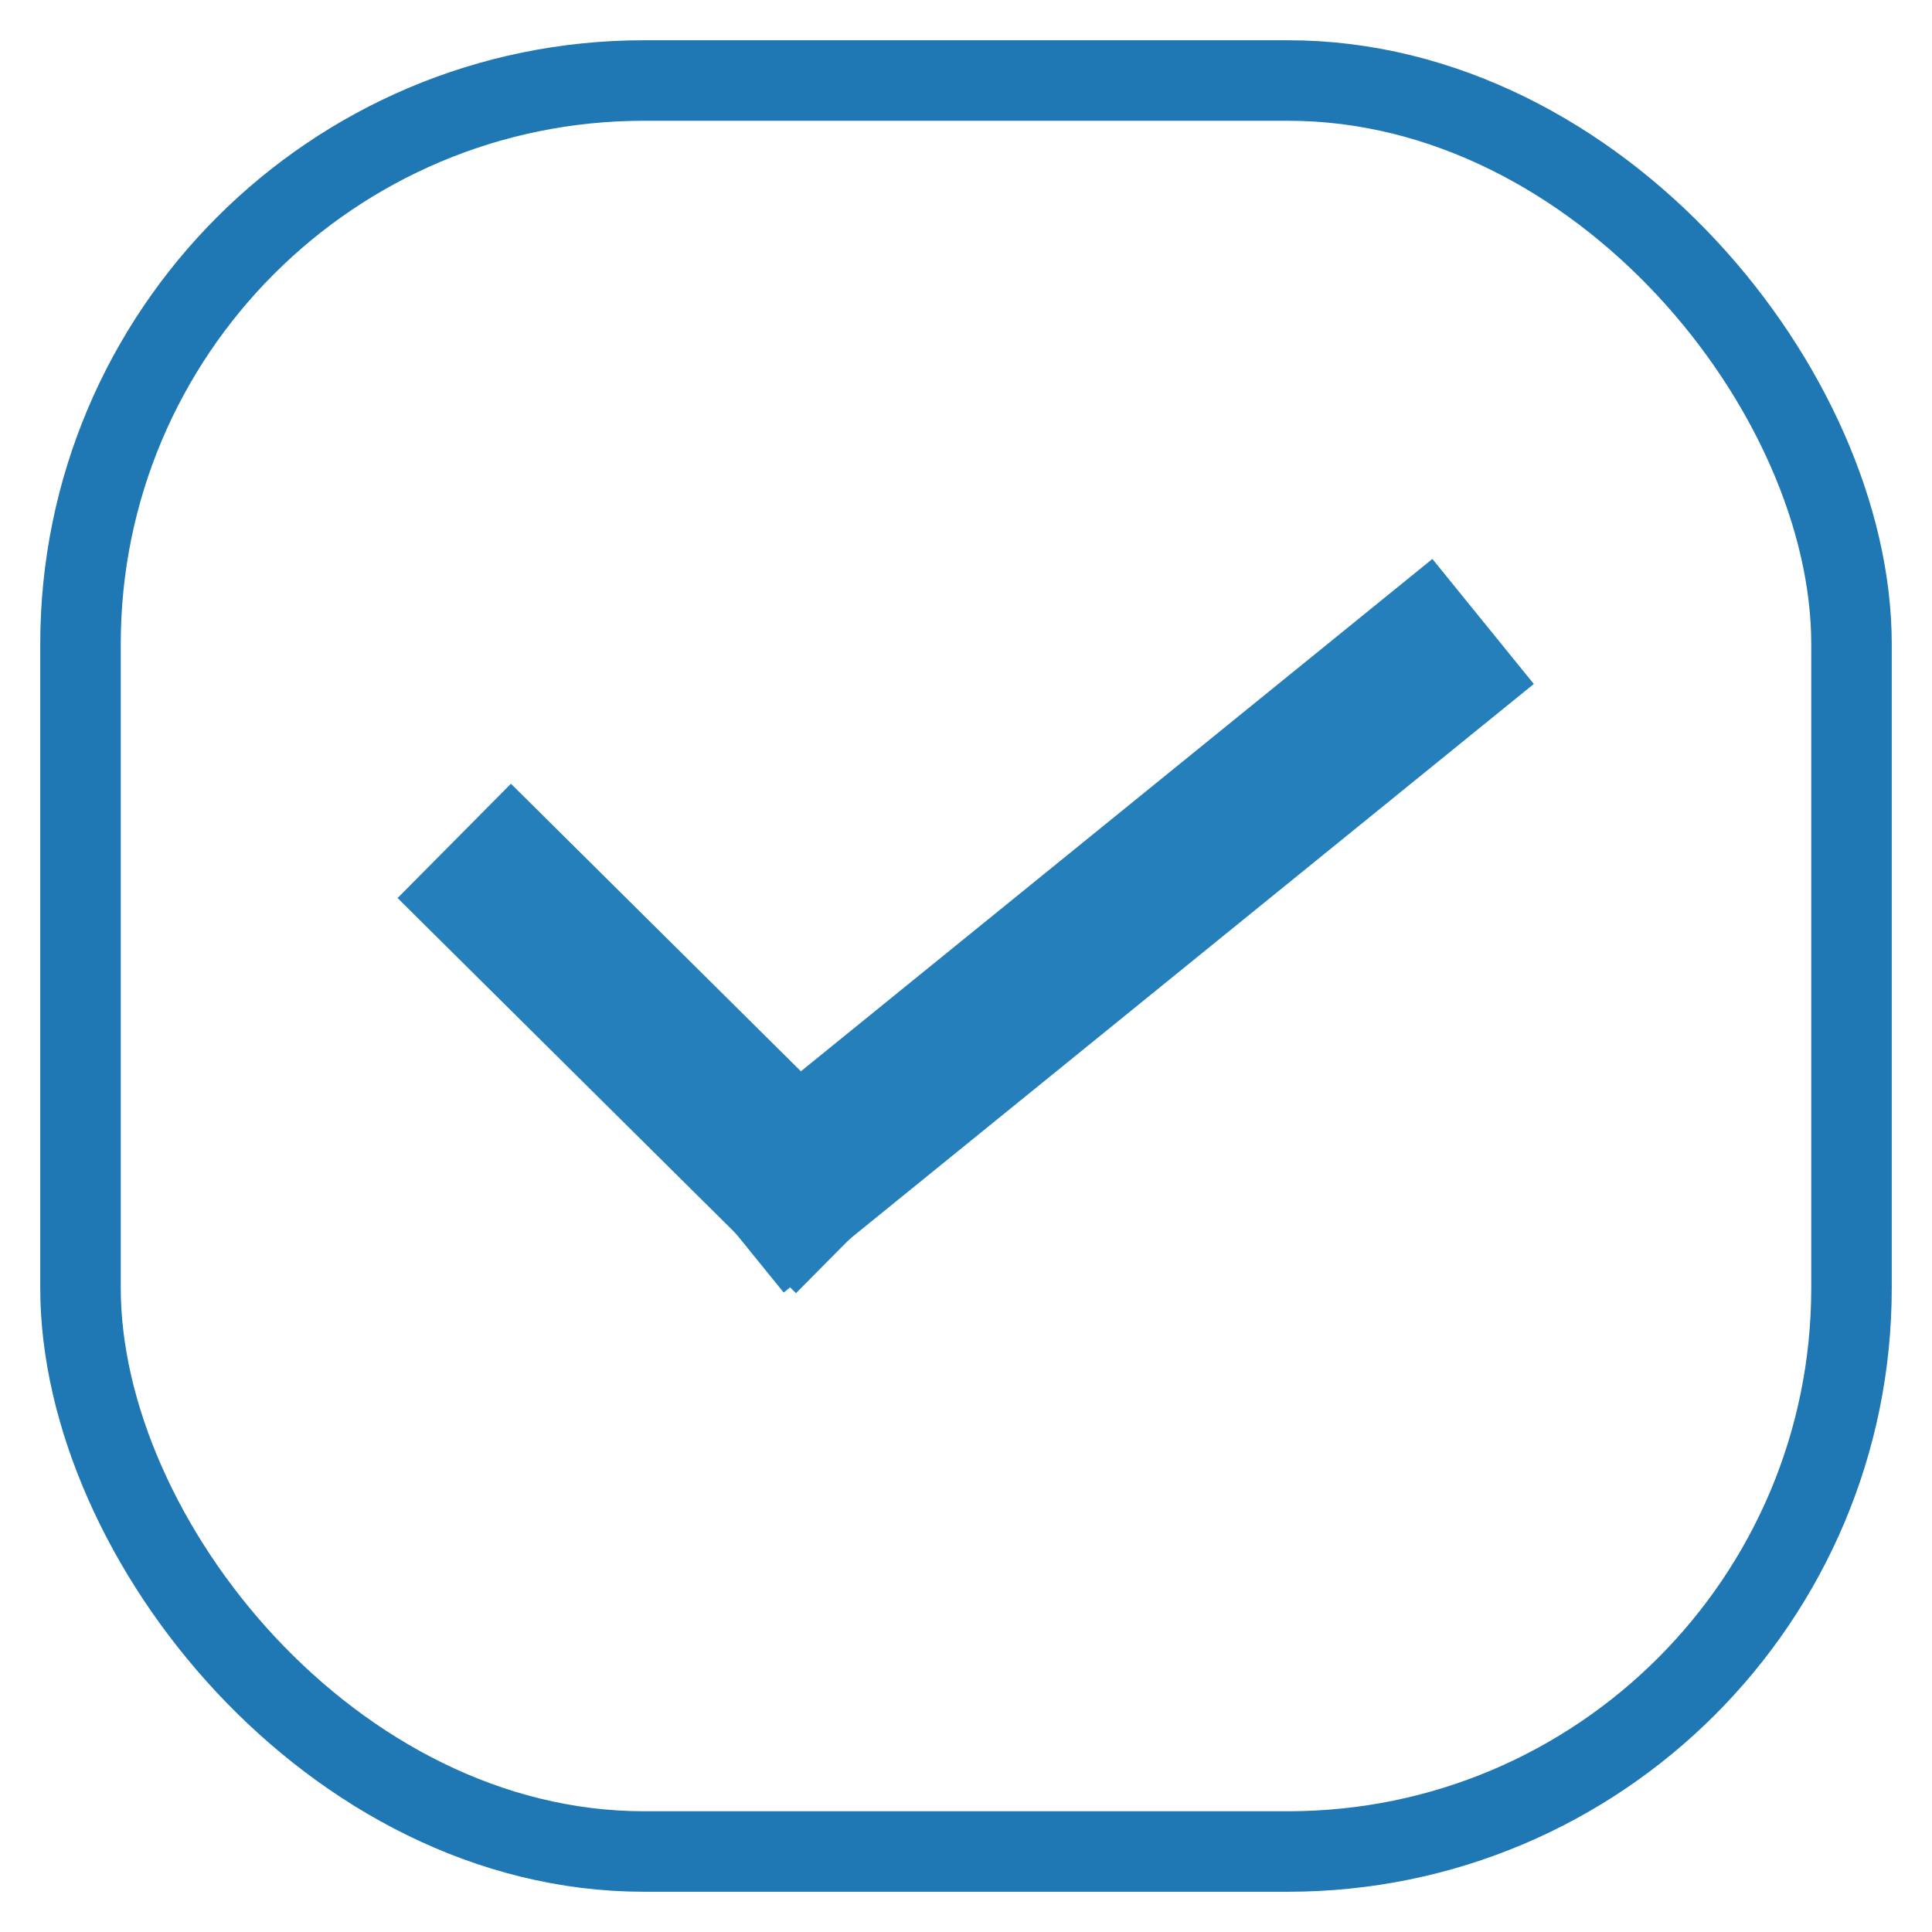
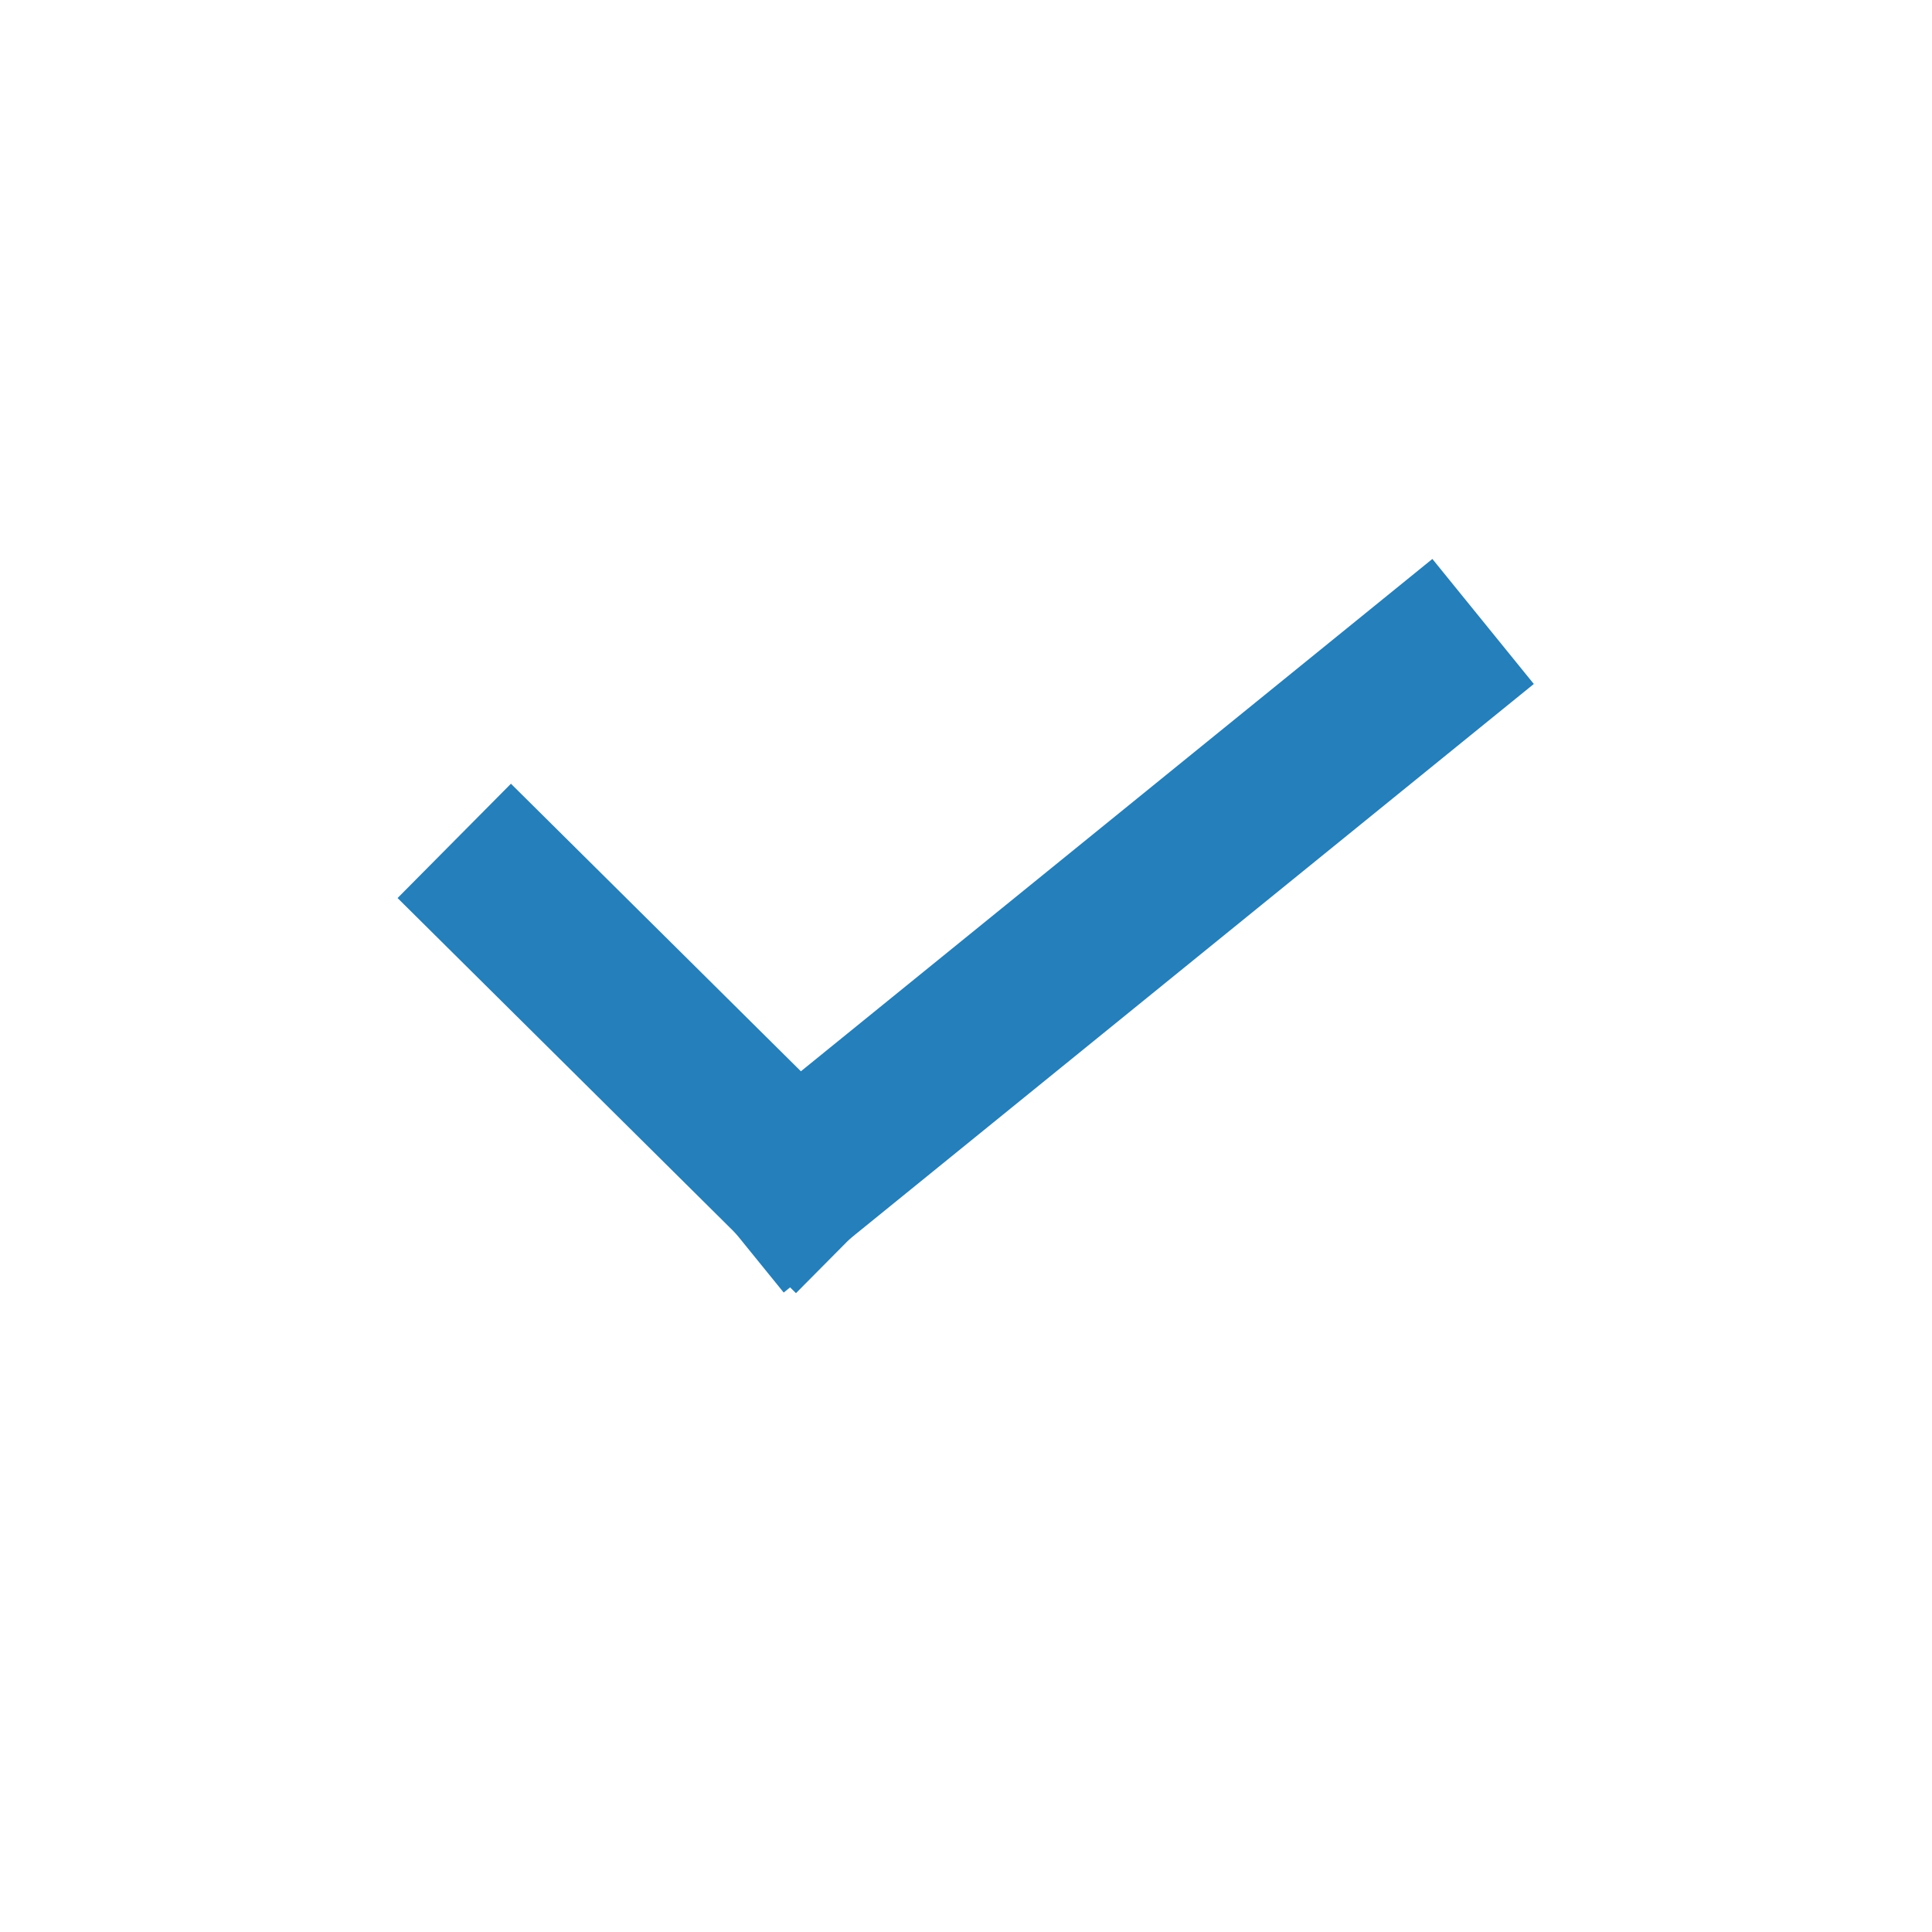
<svg xmlns="http://www.w3.org/2000/svg" width="24px" height="24px" viewBox="0 0 24 24" version="1.1">
  <title>Group 18</title>
  <g id="Welcome" stroke="none" stroke-width="1" fill="none" fill-rule="evenodd">
    <g id="UMAMI-DATA.CONTRIBUTIF-Copy-13" transform="translate(-100, -2492)">
      <g id="Group-18" transform="translate(101, 2493)">
        <g id="Group-9" stroke="#1F77B4">
-           <rect id="Rectangle" x="0" y="0" width="22" height="22" rx="7" />
-         </g>
+           </g>
        <g id="Group-17" transform="translate(5, 7)" stroke="#247FBA" stroke-linecap="square" stroke-width="2">
          <line x1="0.353" y1="3.15" x2="3.882" y2="6.65" id="Line-4" />
          <line x1="3.882" y1="6.65" x2="11.647" y2="0.35" id="Line" />
        </g>
      </g>
    </g>
  </g>
</svg>